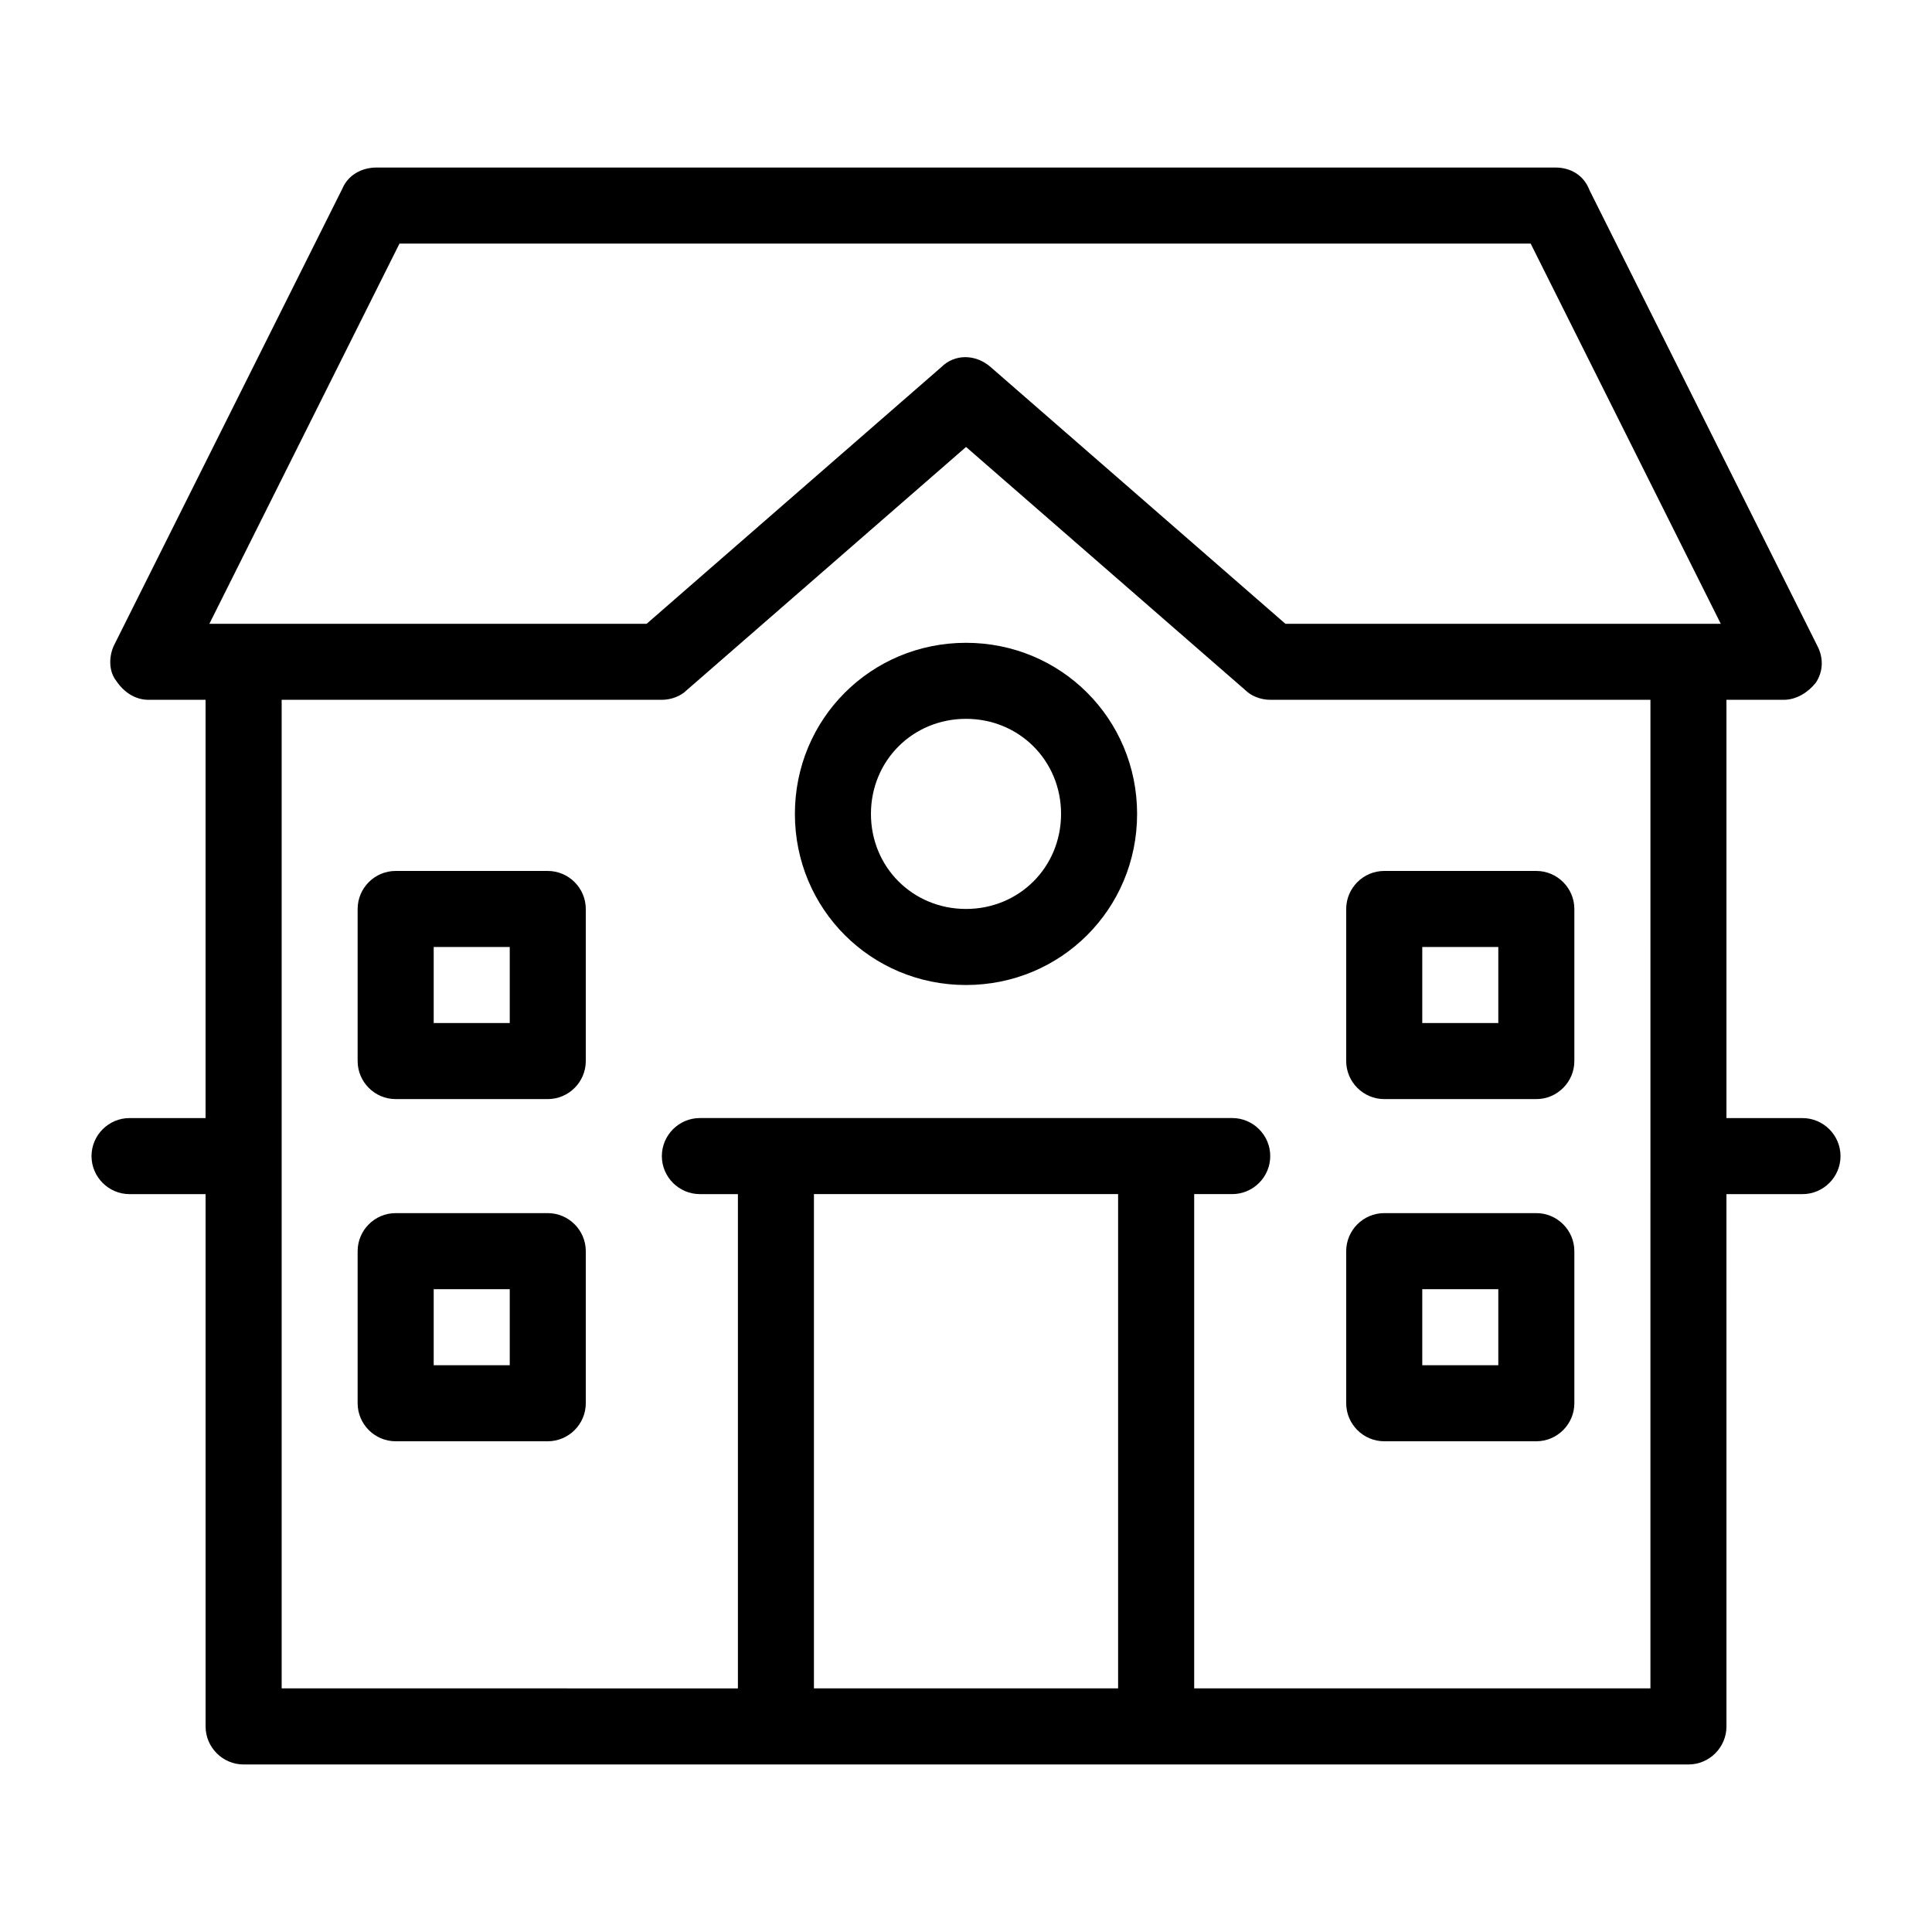
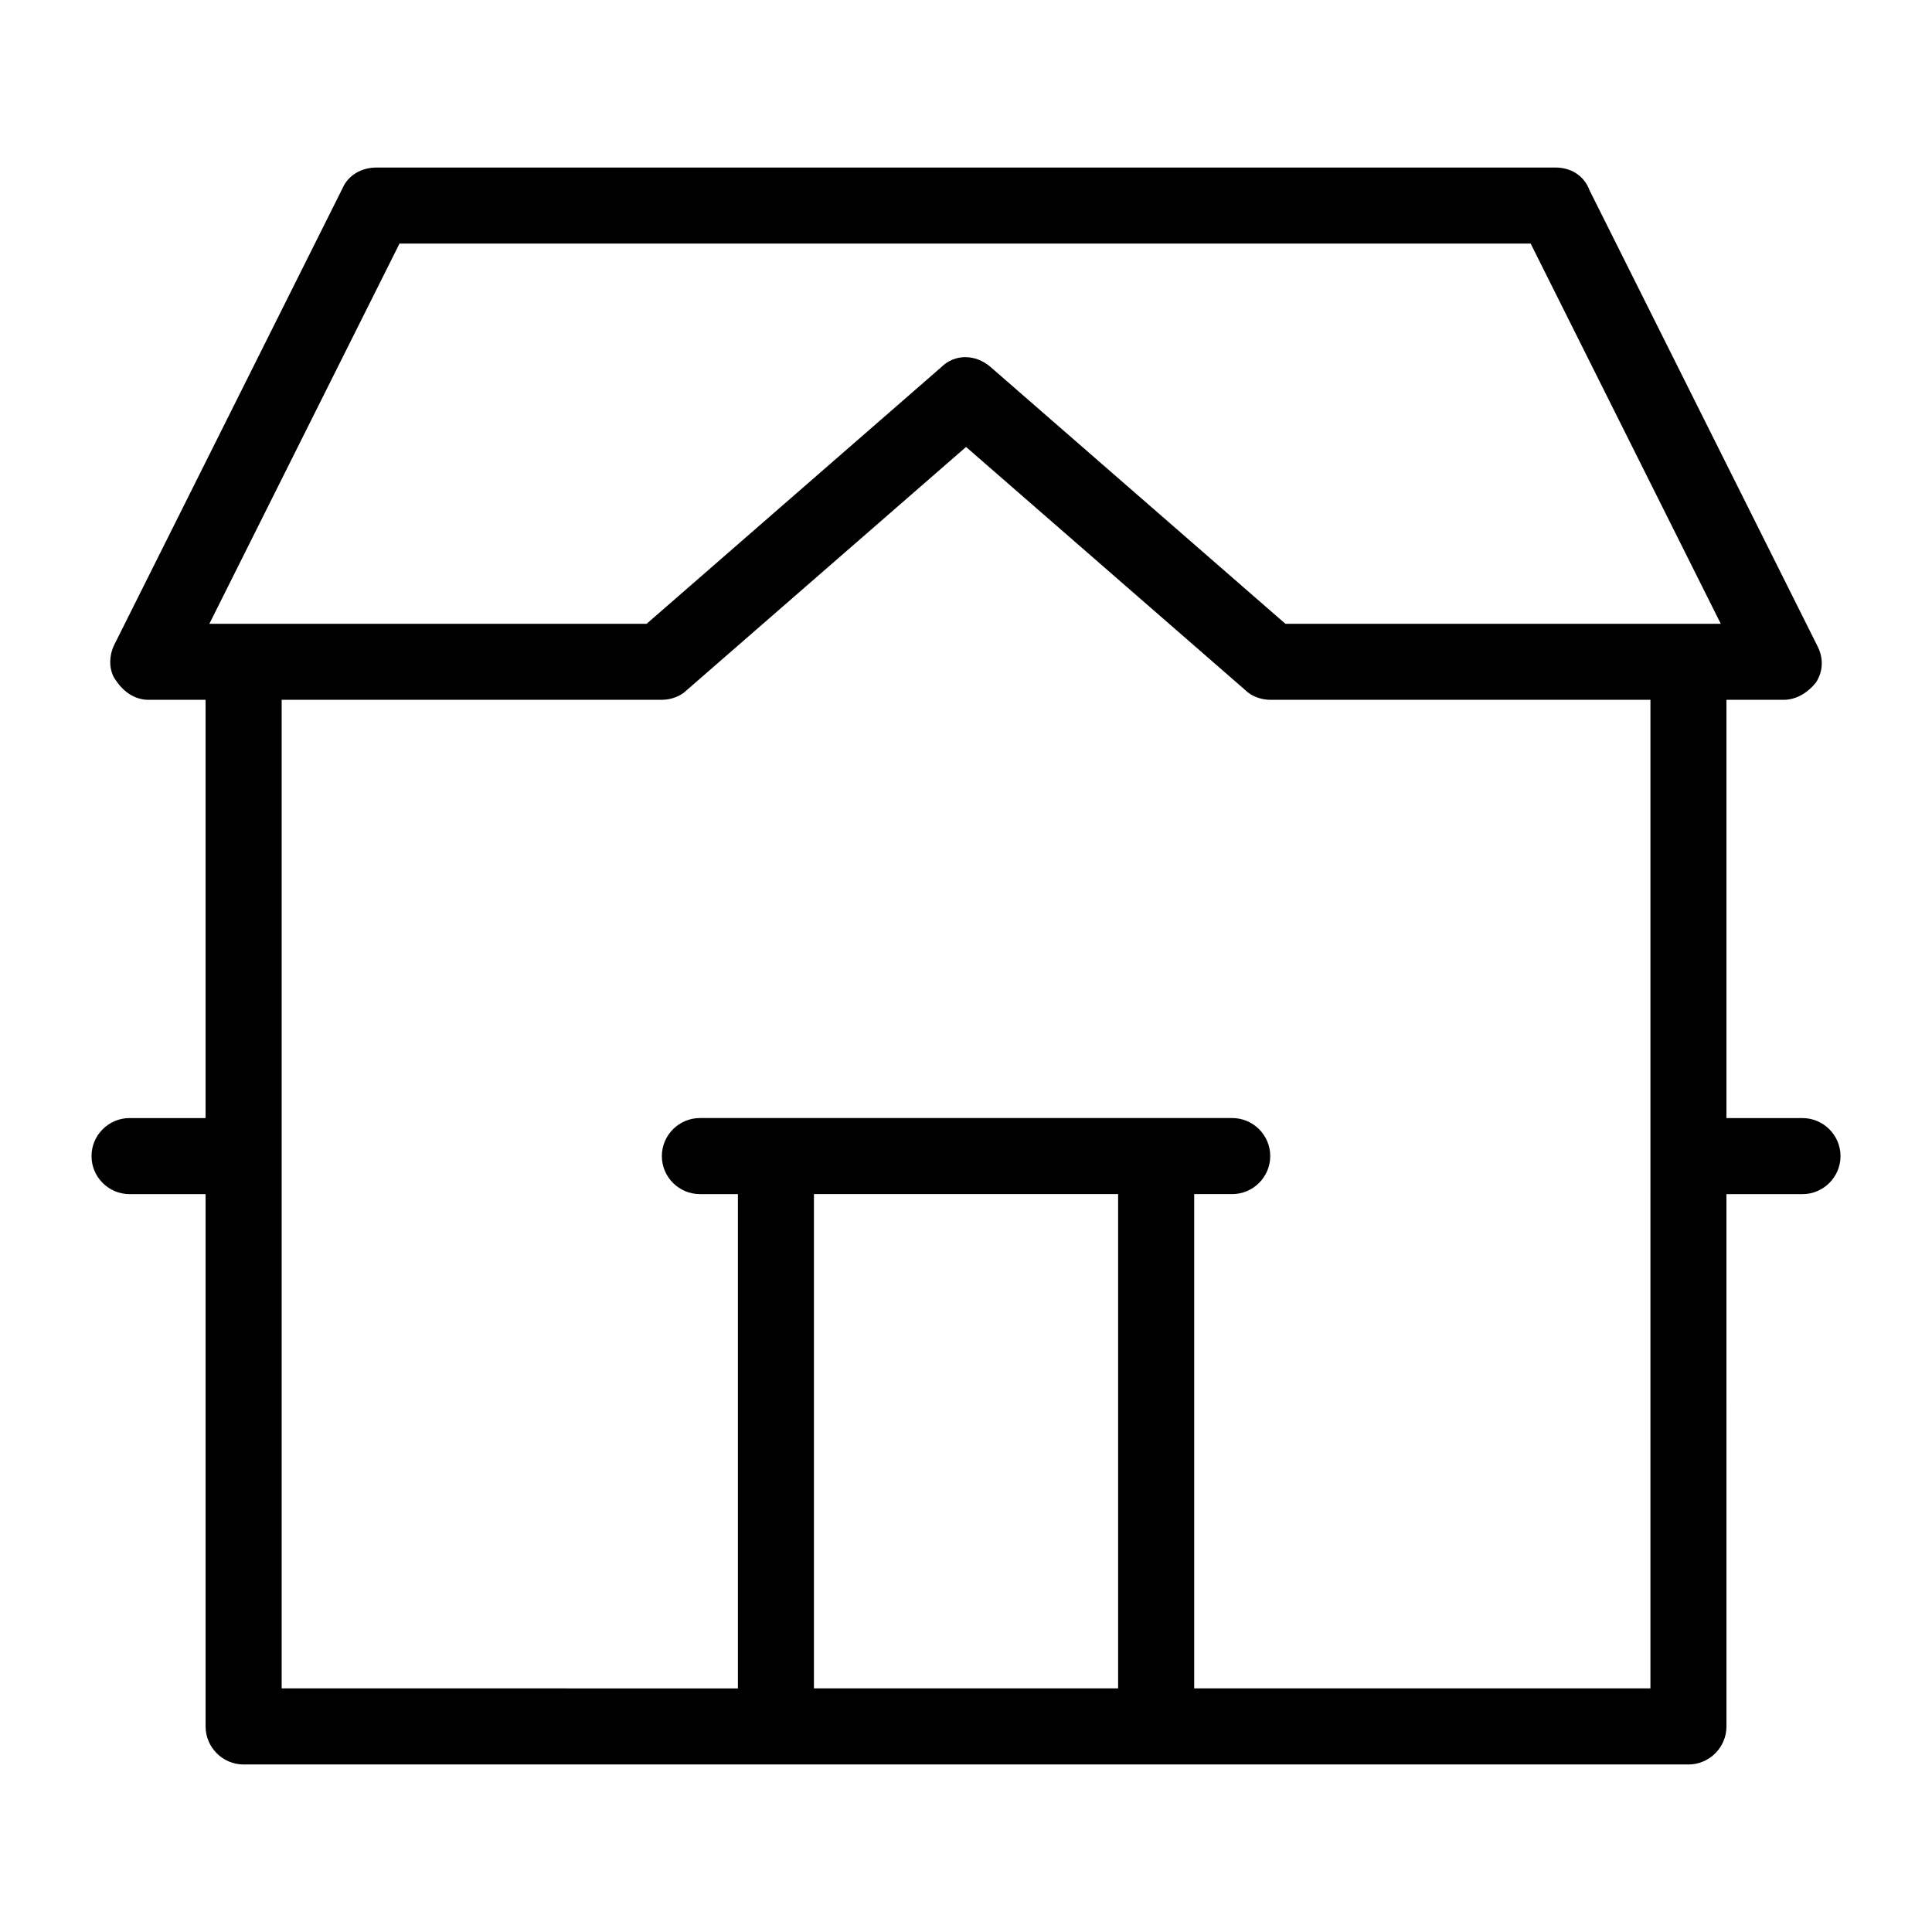
<svg xmlns="http://www.w3.org/2000/svg" fill="#000000" width="800px" height="800px" version="1.1" viewBox="144 144 512 512">
  <g>
-     <path d="m400 314.35c-25.191 0-45.344 20.152-45.344 45.344 0 25.191 20.152 45.344 45.344 45.344s45.344-20.152 45.344-45.344c-0.004-25.191-20.156-45.344-45.344-45.344zm0 70.531c-14.105 0-25.191-11.082-25.191-25.191 0-14.105 11.082-25.191 25.191-25.191 14.105 0 25.191 11.082 25.191 25.191-0.004 14.109-11.086 25.191-25.191 25.191z" />
-     <path d="m289.16 374.81h-40.305c-5.543 0-10.078 4.535-10.078 10.078v40.305c0 5.543 4.535 10.078 10.078 10.078h40.305c5.543 0 10.078-4.535 10.078-10.078v-40.305c0-5.543-4.535-10.078-10.078-10.078zm-10.074 40.305h-20.152v-20.152h20.152z" />
-     <path d="m289.16 465.49h-40.305c-5.543 0-10.078 4.535-10.078 10.078v40.305c0 5.543 4.535 10.078 10.078 10.078h40.305c5.543 0 10.078-4.535 10.078-10.078v-40.305c0-5.543-4.535-10.078-10.078-10.078zm-10.074 40.305h-20.152v-20.152h20.152z" />
-     <path d="m551.14 374.81h-40.305c-5.543 0-10.078 4.535-10.078 10.078v40.305c0 5.543 4.535 10.078 10.078 10.078h40.305c5.543 0 10.078-4.535 10.078-10.078v-40.305c0-5.543-4.535-10.078-10.078-10.078zm-10.074 40.305h-20.152v-20.152h20.152z" />
-     <path d="m551.14 465.49h-40.305c-5.543 0-10.078 4.535-10.078 10.078v40.305c0 5.543 4.535 10.078 10.078 10.078h40.305c5.543 0 10.078-4.535 10.078-10.078v-40.305c0-5.543-4.535-10.078-10.078-10.078zm-10.074 40.305h-20.152v-20.152h20.152z" />
    <path d="m621.68 440.3h-20.152v-110.84h15.113c3.527 0 6.551-2.016 8.566-4.535 2.016-3.023 2.016-6.551 0.504-9.574l-60.457-120.91c-1.512-4.027-5.039-6.043-9.07-6.043h-312.36c-4.031 0-7.559 2.016-9.07 5.543l-60.457 120.91c-1.512 3.023-1.512 7.055 0.504 9.574 2.019 3.019 5.039 5.035 8.566 5.035h15.113v110.84h-20.148c-5.543 0-10.078 4.535-10.078 10.078 0 5.543 4.535 10.078 10.078 10.078h20.152v141.07c0 5.543 4.535 10.078 10.078 10.078h382.89c5.543 0 10.078-4.535 10.078-10.078l-0.004-141.07h20.152c5.543 0 10.078-4.535 10.078-10.078-0.004-5.543-4.539-10.074-10.078-10.074zm-371.81-231.75h299.77l50.383 100.76h-115.38l-78.09-68.016c-4.031-3.527-9.574-3.527-13.098 0l-78.09 68.016h-115.88zm190.44 382.89h-80.609v-130.99h80.609zm141.07 0h-120.91v-130.99h10.078c5.543 0 10.078-4.535 10.078-10.078 0-5.543-4.535-10.078-10.078-10.078h-20.152l-100.77 0.004h-20.152c-5.543 0-10.078 4.535-10.078 10.078 0 5.543 4.535 10.078 10.078 10.078h10.078v130.99l-120.91-0.008v-261.98h100.76c2.519 0 5.039-1.008 6.551-2.519l74.059-64.488 74.059 64.488c1.512 1.512 4.031 2.519 6.551 2.519h100.76z" />
  </g>
</svg>